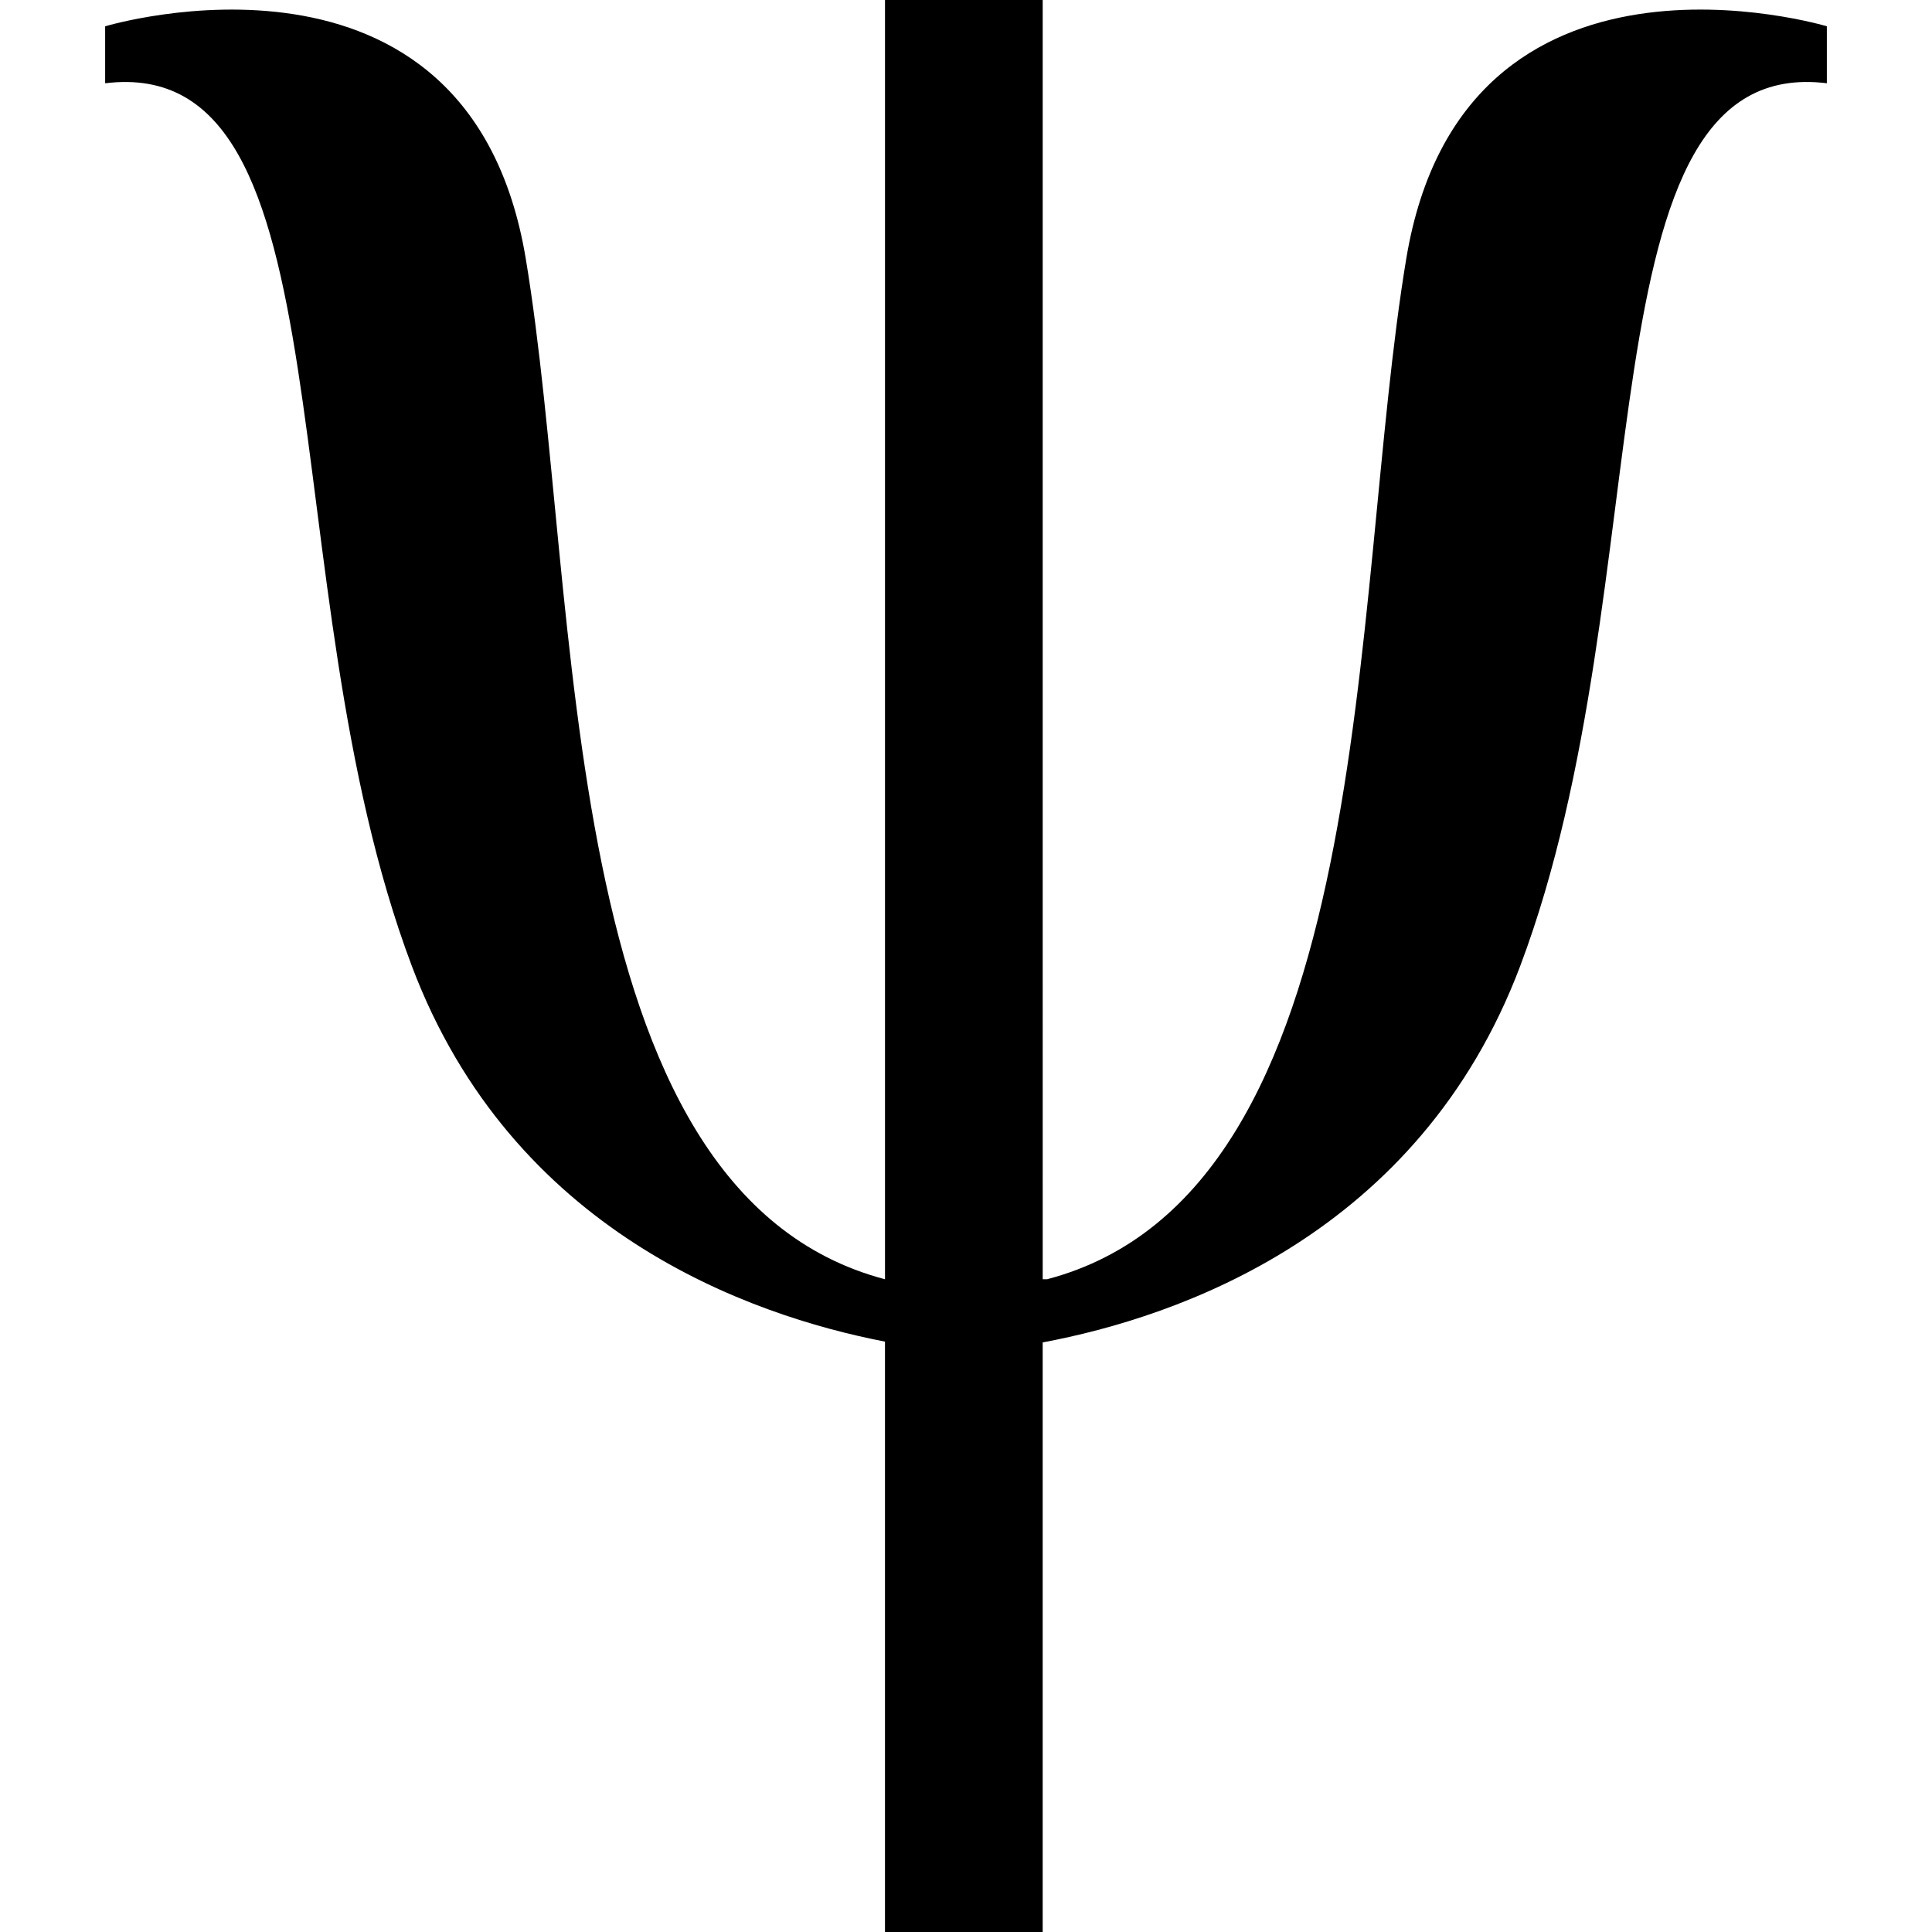
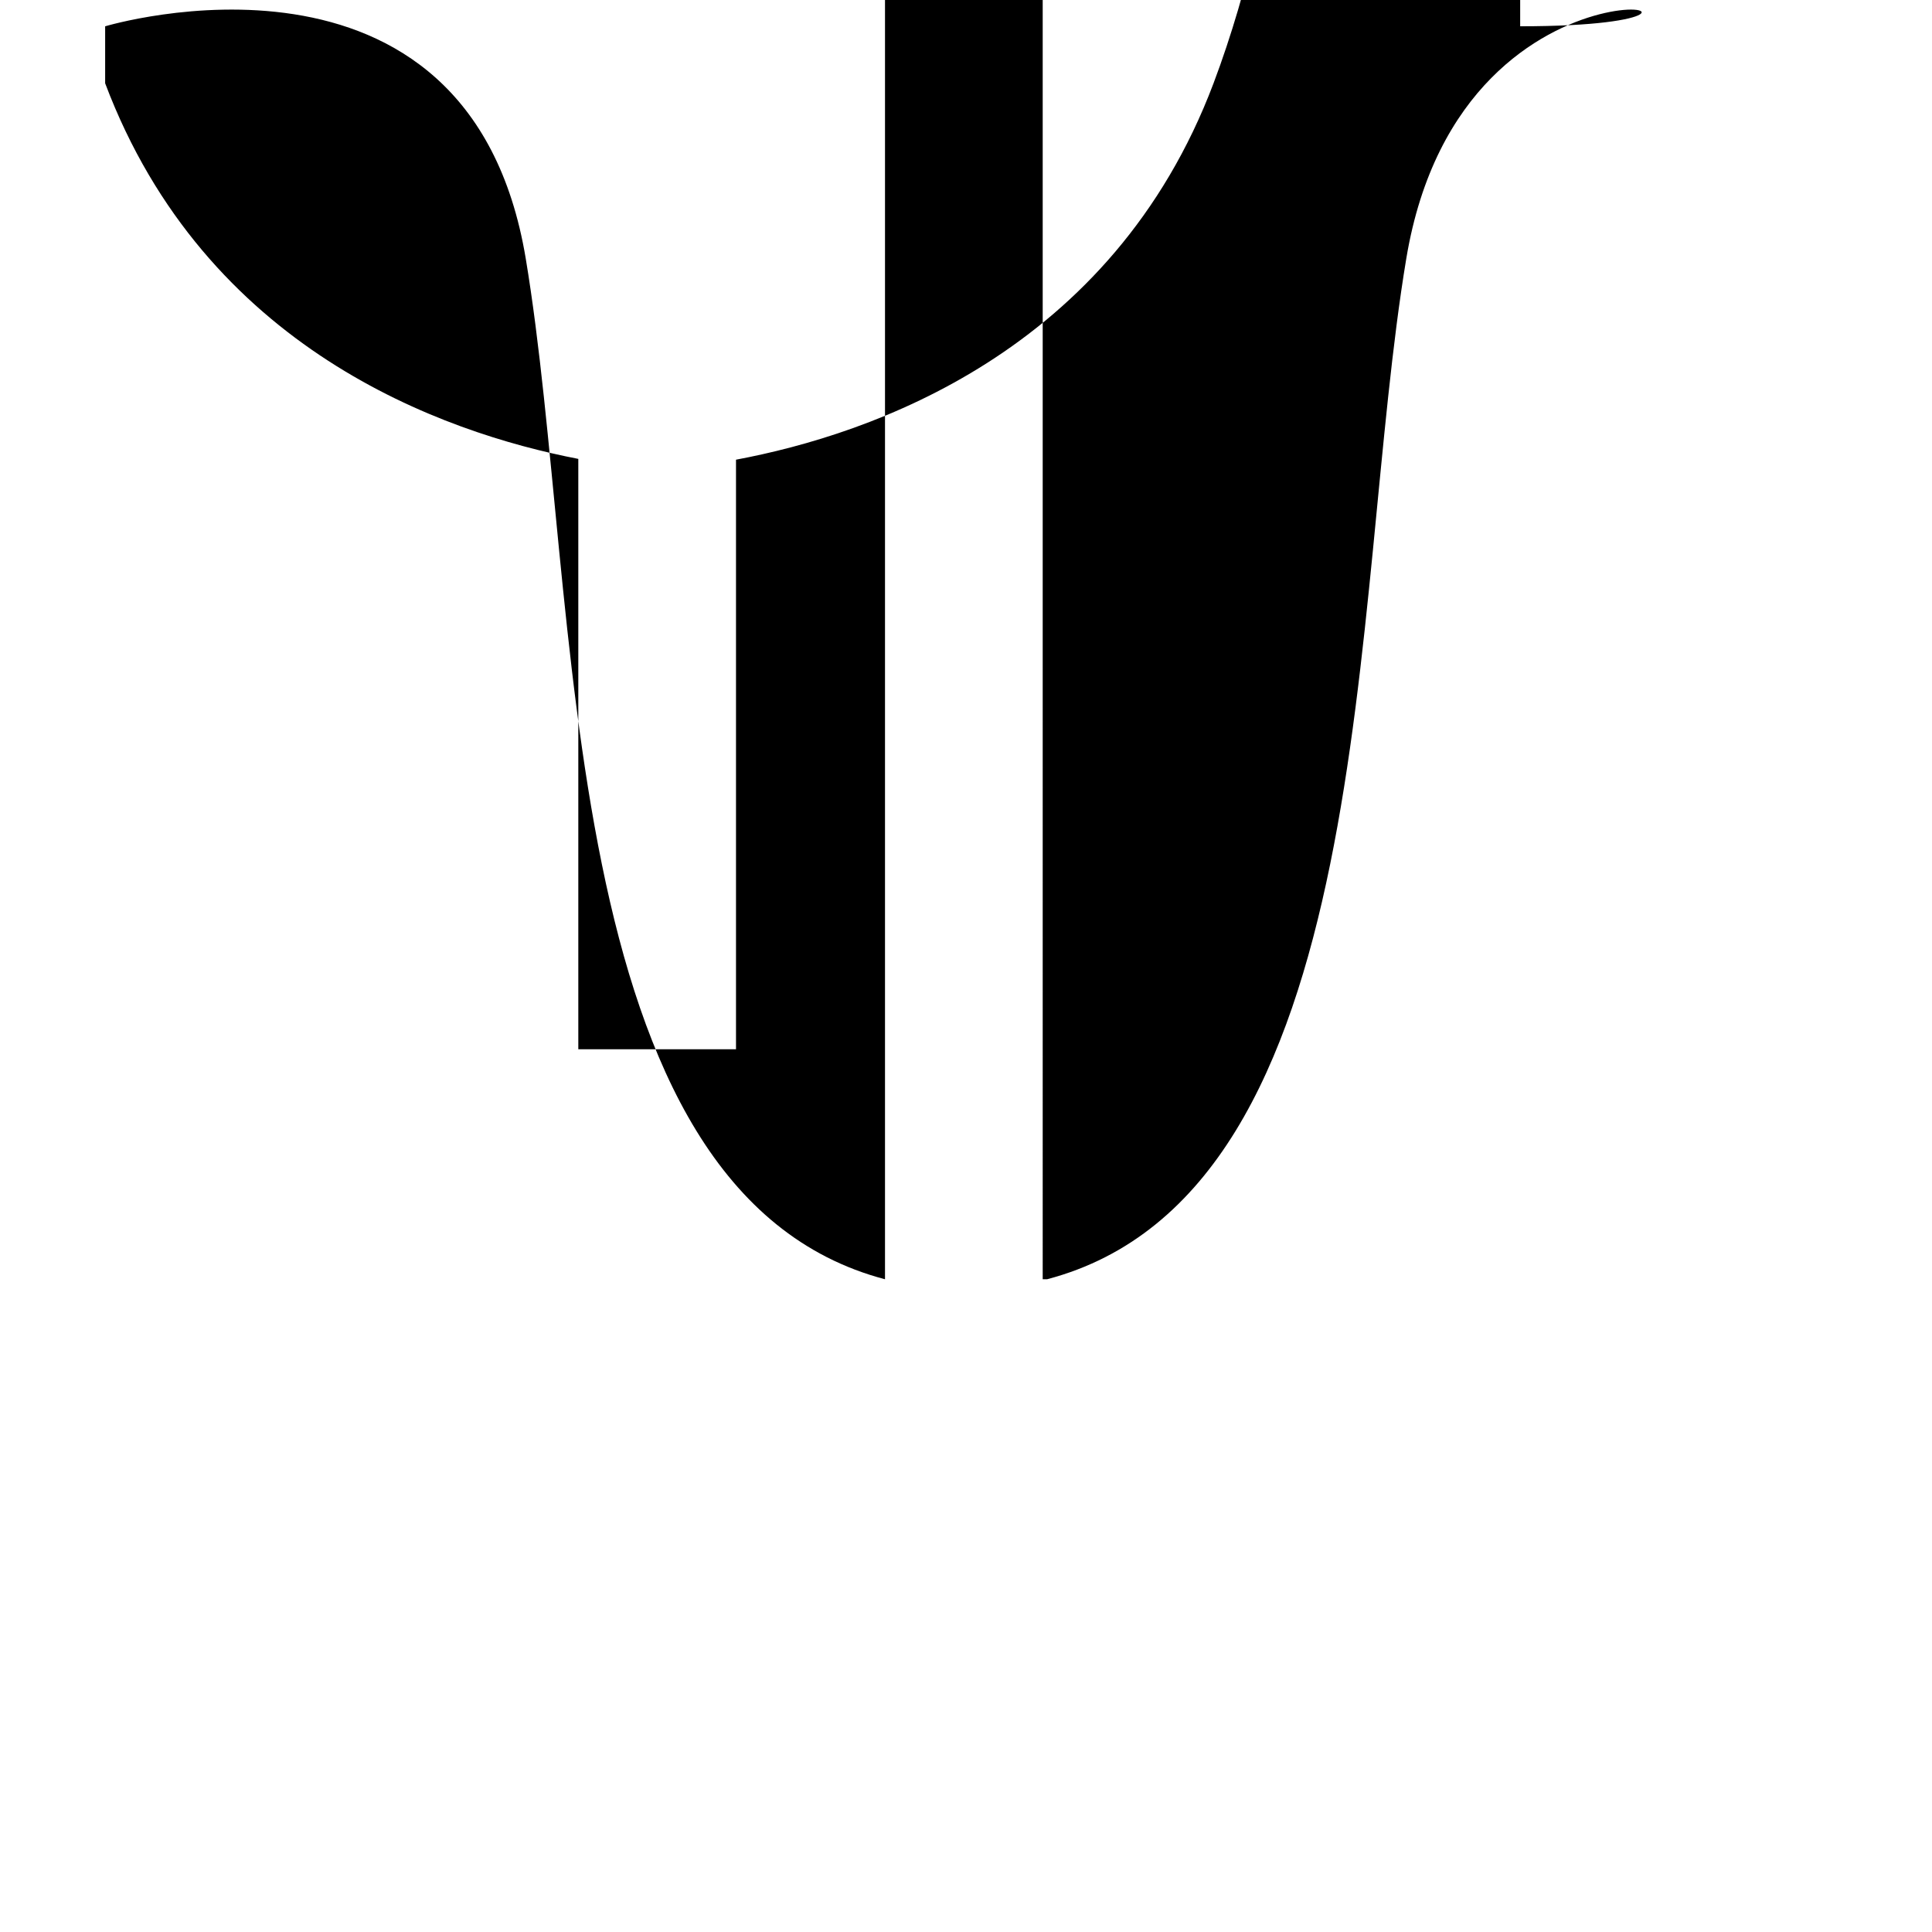
<svg xmlns="http://www.w3.org/2000/svg" fill="#000000" version="1.1" id="Capa_1" width="800px" height="800px" viewBox="0 0 533.118 533.118" xml:space="preserve">
  <g>
-     <path d="M388.056,71.326c-15.723,94.296-7.253,257.489-99.132,281.675h-1.199V0h-43.517v353.001   c-91.885-24.187-83.424-187.379-99.137-281.675C129.358-22.965,29.015,7.259,29.015,7.259v15.719   c68.911-8.467,44.73,137.807,84.624,243.581c27.654,73.32,93.027,96.386,130.563,103.65v162.909h43.517v-162.69   c37.326-6.99,103.808-29.739,131.769-103.869c39.884-105.774,15.71-252.048,84.615-243.587V7.252   C504.103,7.259,403.766-22.965,388.056,71.326z" />
+     <path d="M388.056,71.326c-15.723,94.296-7.253,257.489-99.132,281.675h-1.199V0h-43.517v353.001   c-91.885-24.187-83.424-187.379-99.137-281.675C129.358-22.965,29.015,7.259,29.015,7.259v15.719   c27.654,73.32,93.027,96.386,130.563,103.65v162.909h43.517v-162.69   c37.326-6.99,103.808-29.739,131.769-103.869c39.884-105.774,15.71-252.048,84.615-243.587V7.252   C504.103,7.259,403.766-22.965,388.056,71.326z" />
  </g>
</svg>